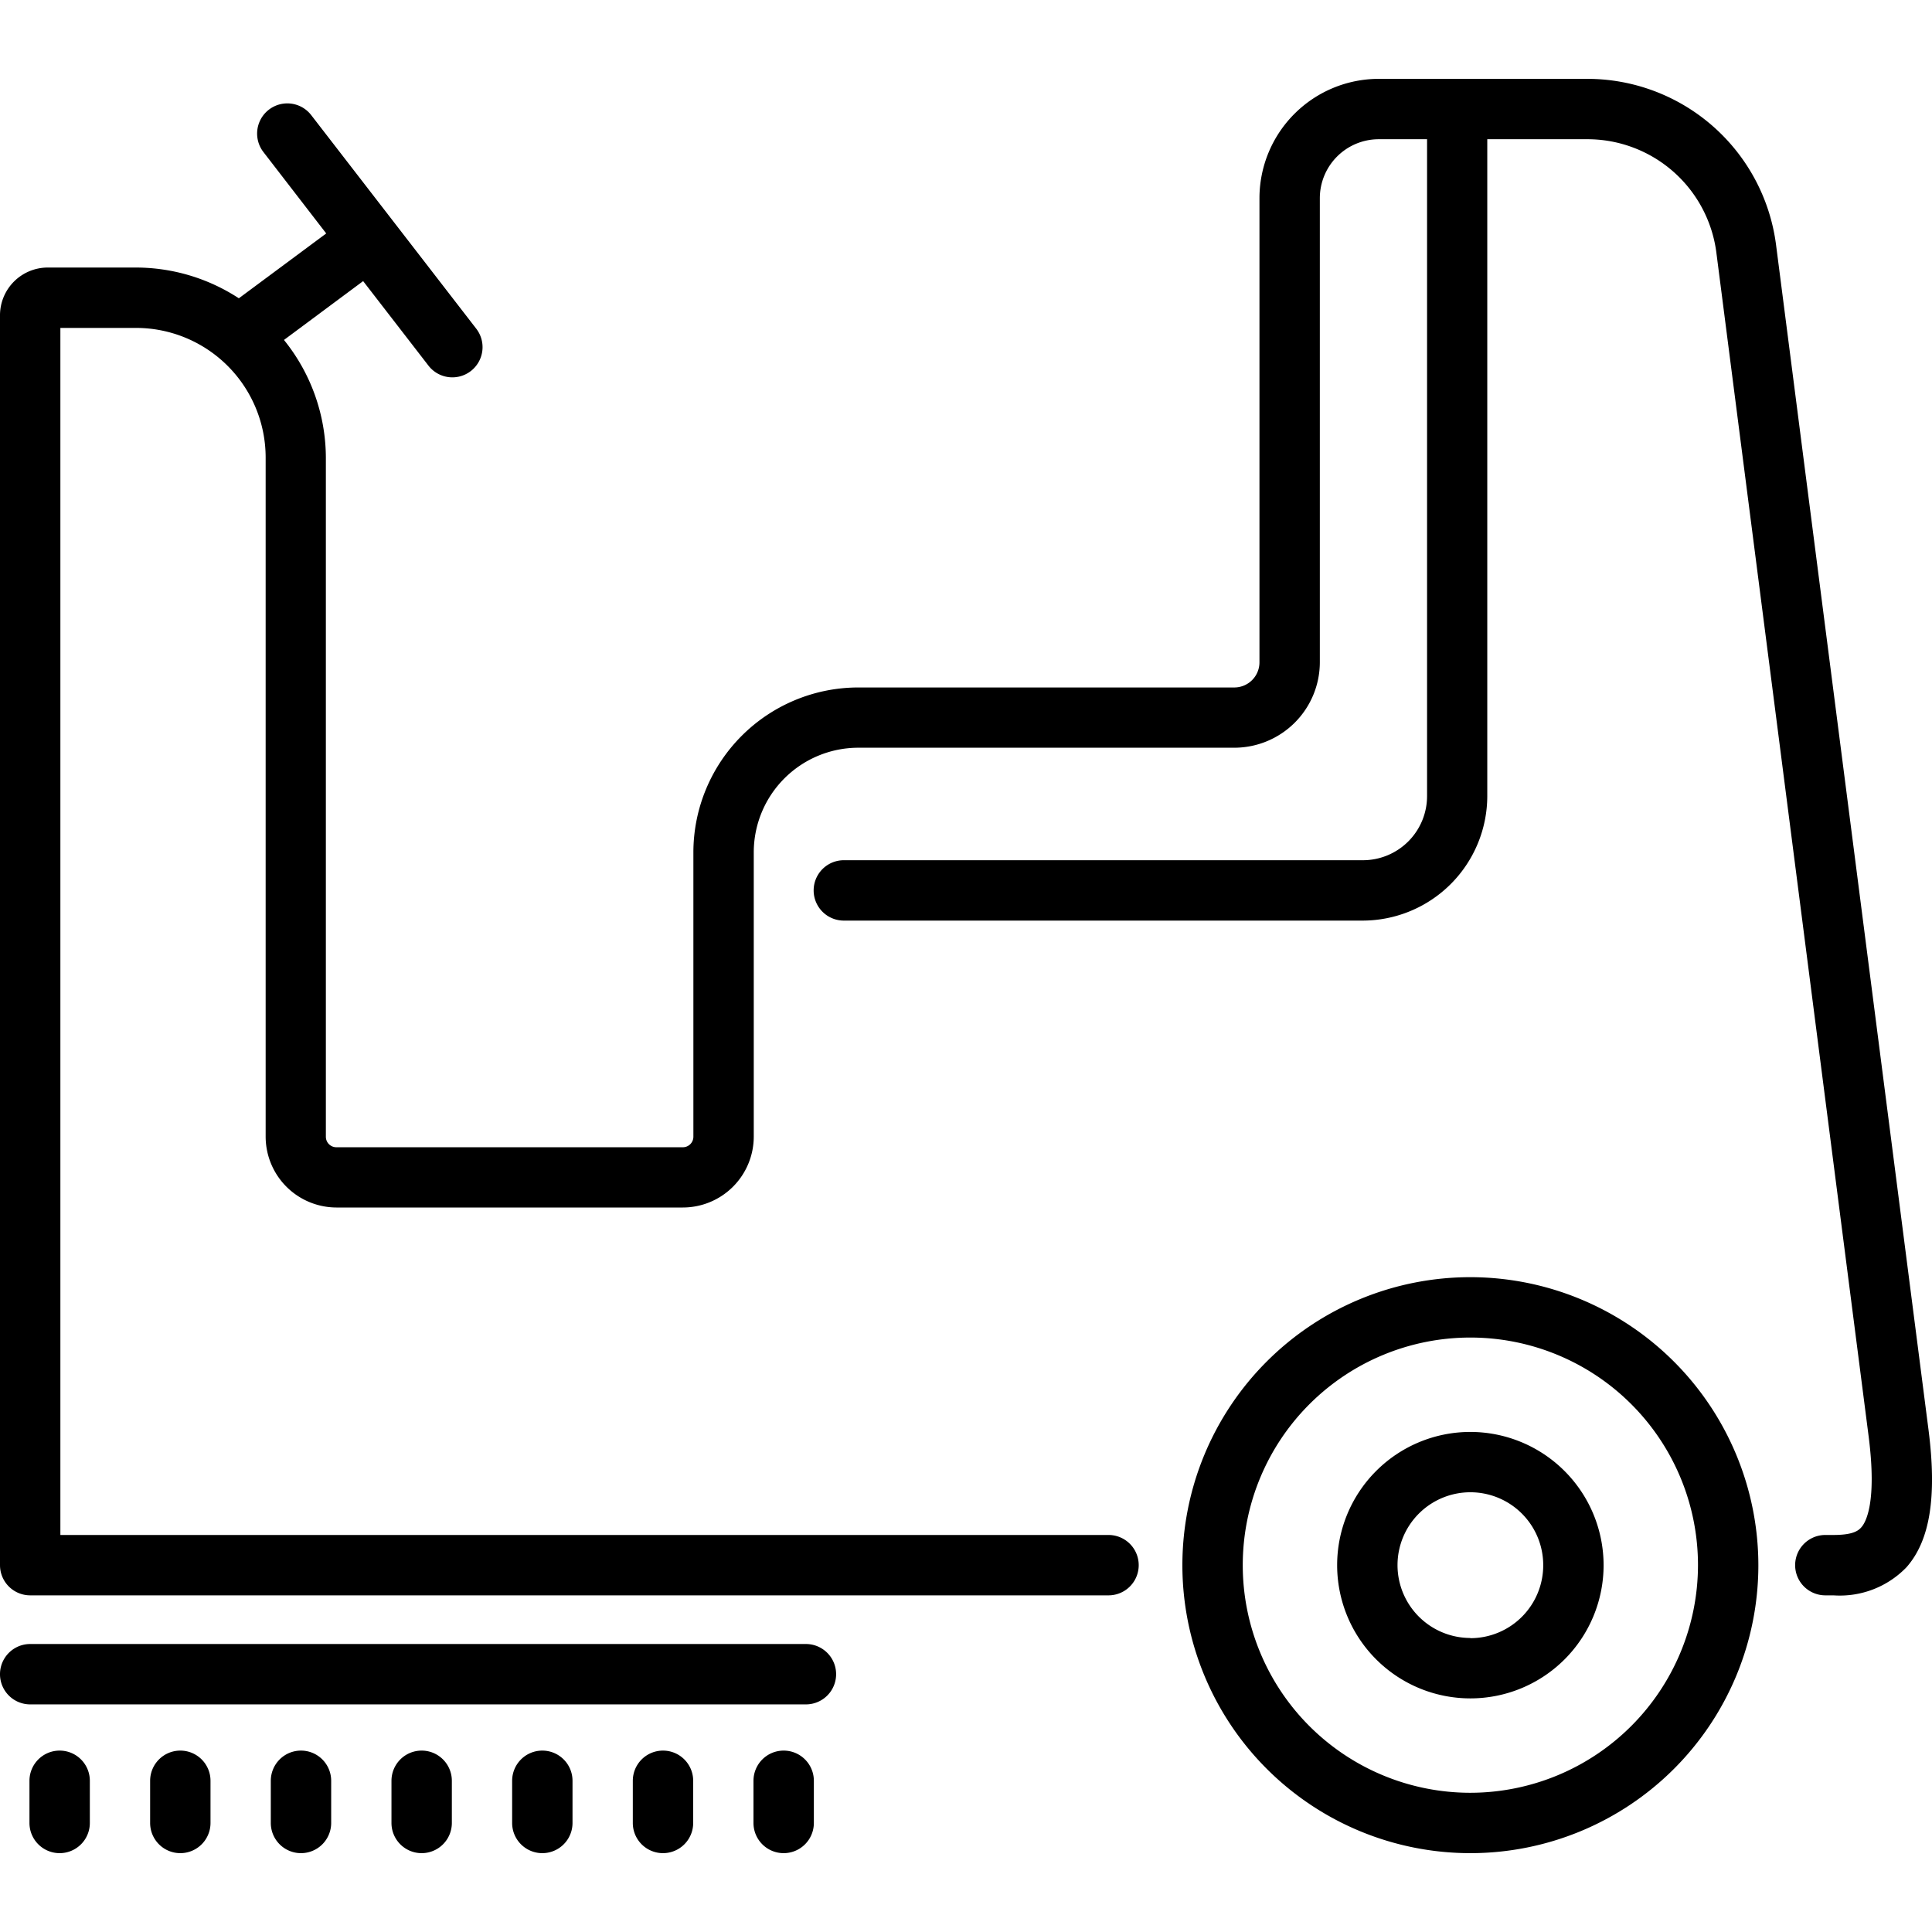
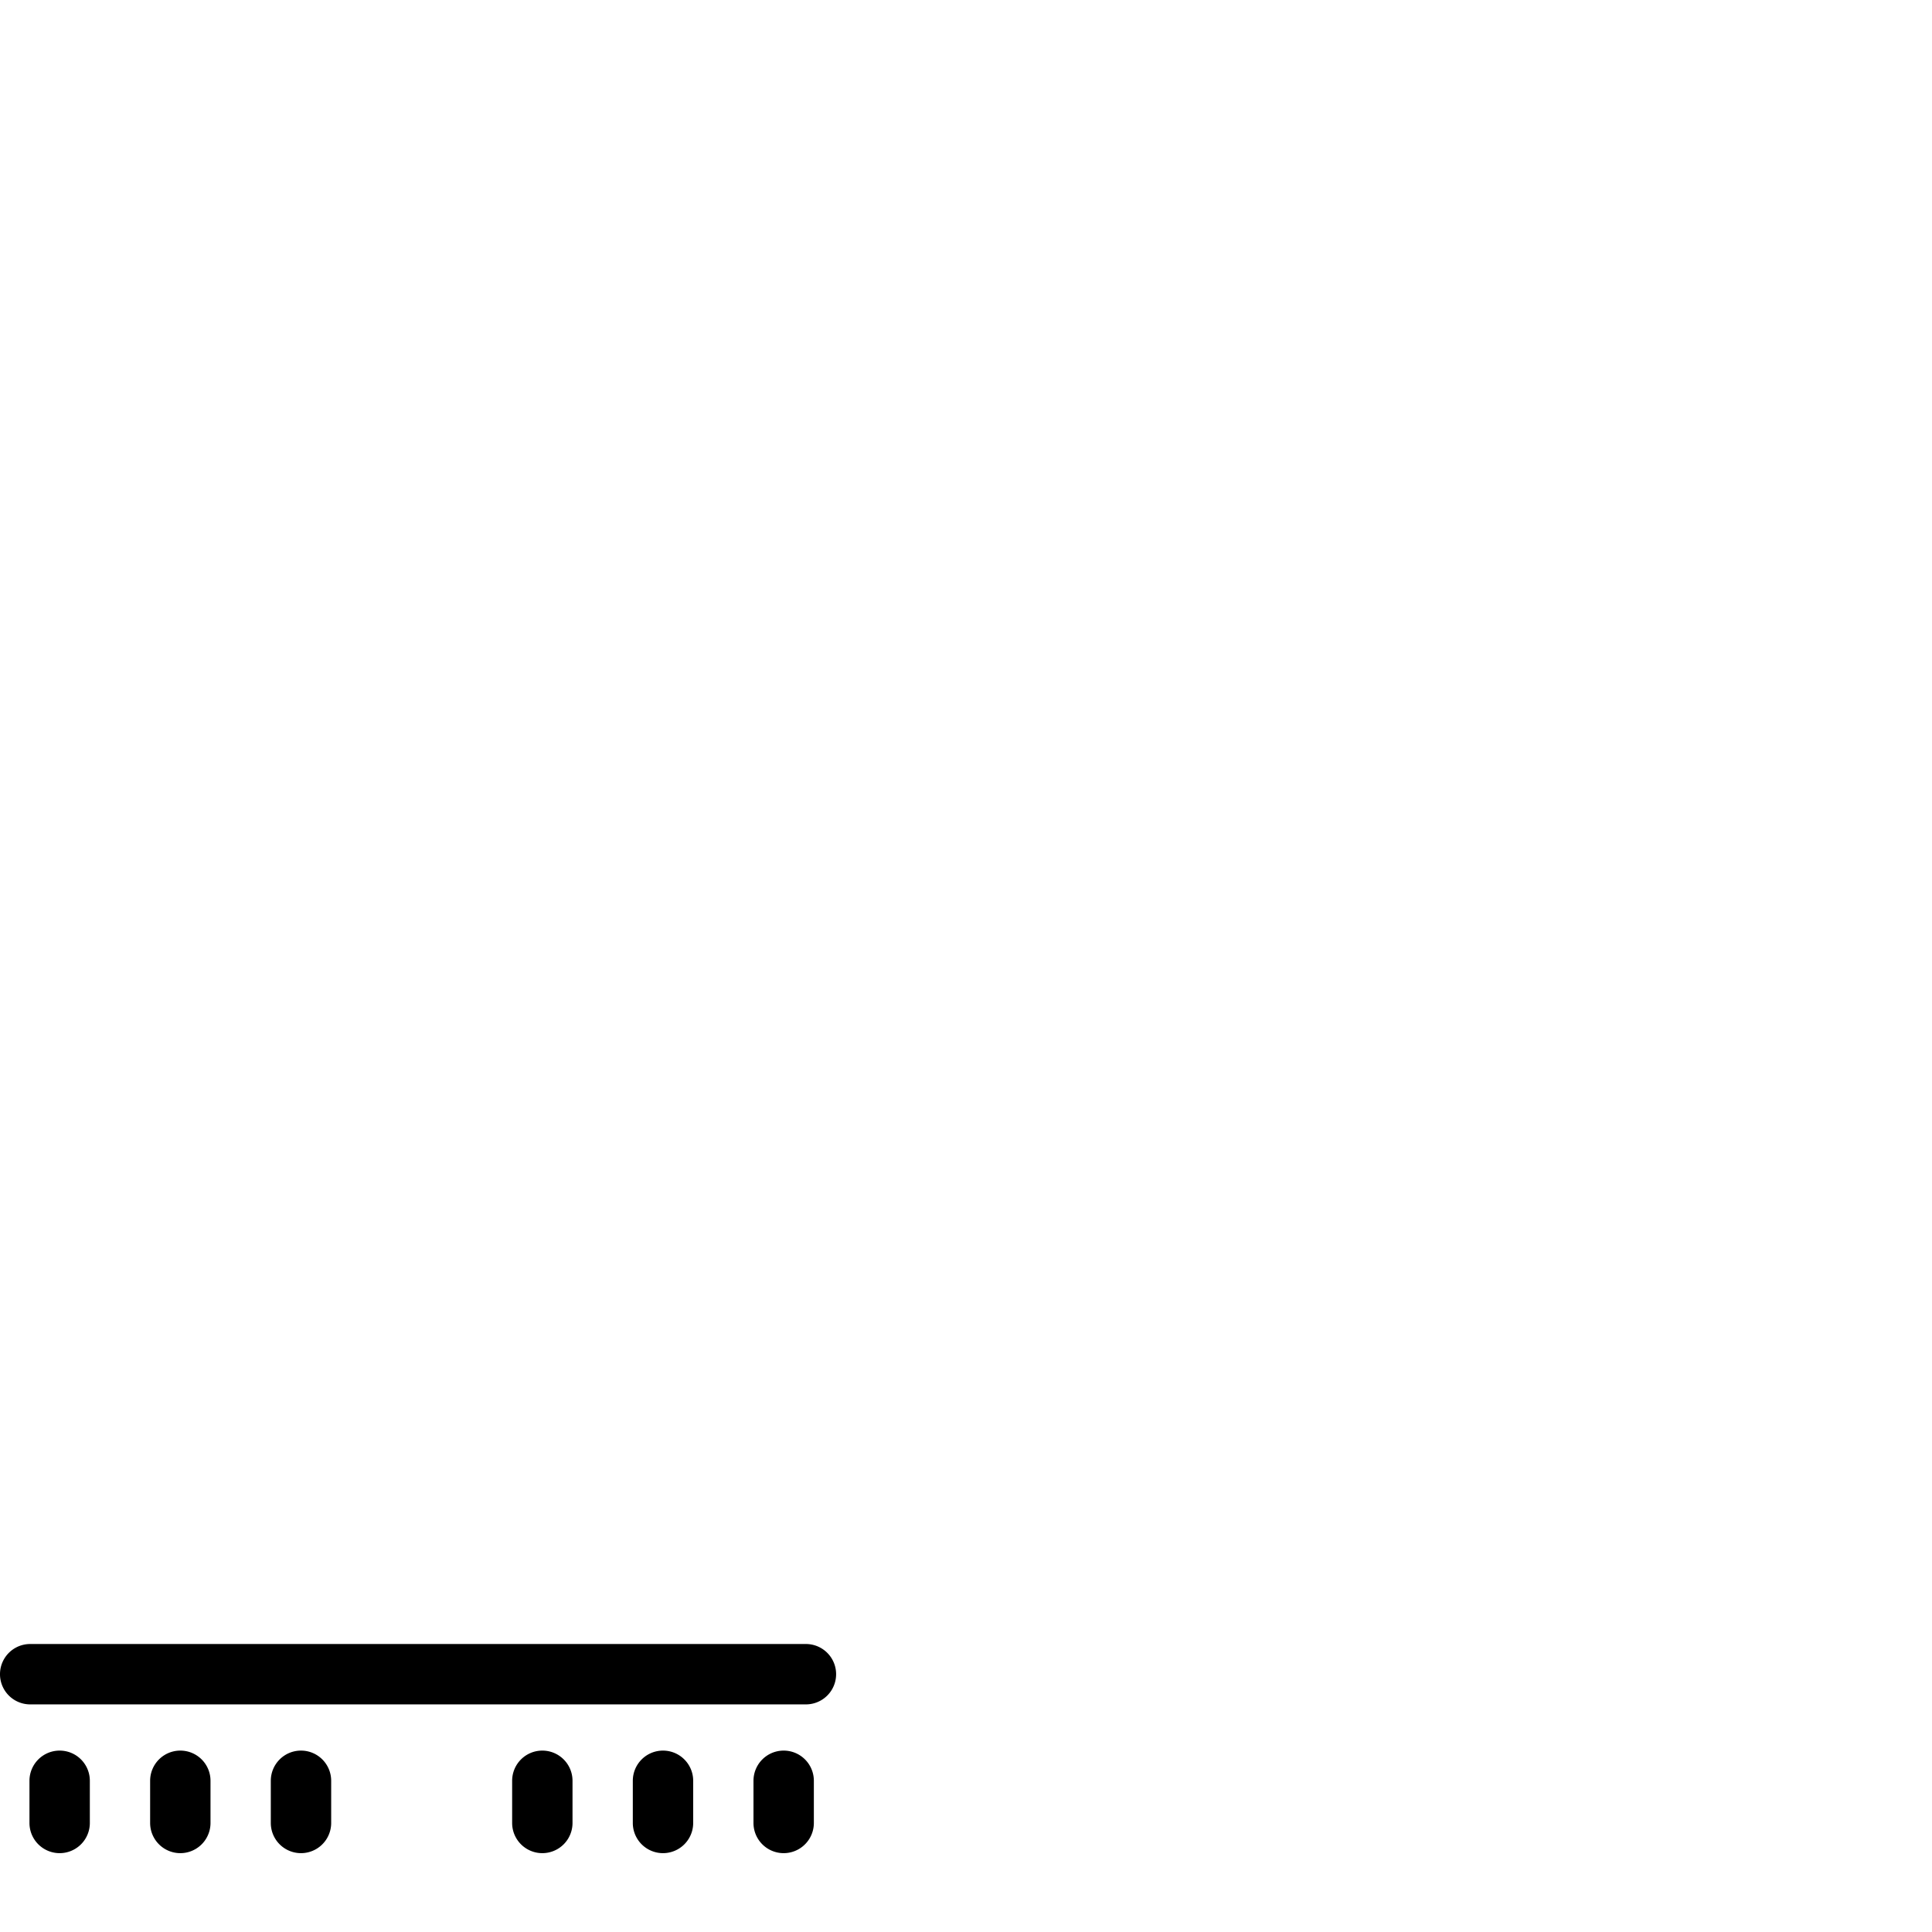
<svg xmlns="http://www.w3.org/2000/svg" id="Layer_1" height="512" viewBox="0 0 48 48" width="512" data-name="Layer 1">
  <path d="m1.482 43.493a.75.75 0 0 0 -.75.75v1.048a.75.75 0 0 0 1.5 0v-1.048a.75.75 0 0 0 -.75-.75z" />
  <path d="m4.48 43.493a.75.75 0 0 0 -.75.75v1.048a.75.75 0 0 0 1.5 0v-1.048a.75.75 0 0 0 -.75-.75z" />
  <path d="m7.478 43.493a.75.75 0 0 0 -.75.75v1.048a.75.75 0 0 0 1.5 0v-1.048a.75.75 0 0 0 -.75-.75z" />
-   <path d="m10.476 43.493a.75.75 0 0 0 -.75.75v1.048a.75.75 0 0 0 1.5 0v-1.048a.75.75 0 0 0 -.75-.75z" />
  <path d="m13.474 43.493a.75.75 0 0 0 -.75.75v1.048a.75.75 0 0 0 1.5 0v-1.048a.75.75 0 0 0 -.75-.75z" />
  <path d="m16.472 43.493a.75.75 0 0 0 -.75.75v1.048a.75.75 0 1 0 1.5 0v-1.048a.75.75 0 0 0 -.75-.75z" />
  <path d="m19.47 43.493a.75.75 0 0 0 -.75.75v1.048a.75.75 0 0 0 1.5 0v-1.048a.75.75 0 0 0 -.75-.75z" />
-   <path d="m47.913 35.52-3.788-29.441a4.731 4.731 0 0 0 -4.683-4.12h-5.187a2.967 2.967 0 0 0 -2.964 2.964v11.533a.625.625 0 0 1 -.624.624h-9.348a4.1 4.1 0 0 0 -4.092 4.092v7.07a.262.262 0 0 1 -.262.261h-8.609a.261.261 0 0 1 -.26-.261v-16.877a4.673 4.673 0 0 0 -1.041-2.919l1.967-1.462 1.623 2.1a.75.75 0 1 0 1.187-.918l-4.1-5.306a.75.75 0 0 0 -1.187.918l1.56 2.022-2.171 1.611a4.679 4.679 0 0 0 -2.557-.764h-2.192a1.187 1.187 0 0 0 -1.185 1.185v31.054a.75.75 0 0 0 .75.75h26.791a.75.75 0 1 0 0-1.5h-26.041v-29.989h1.877a3.222 3.222 0 0 1 3.223 3.218v16.877a1.763 1.763 0 0 0 1.756 1.758h8.609a1.763 1.763 0 0 0 1.762-1.761v-7.07a2.6 2.6 0 0 1 2.592-2.592h9.348a2.127 2.127 0 0 0 2.124-2.124v-11.53a1.465 1.465 0 0 1 1.464-1.464h1.2v16.321a1.594 1.594 0 0 1 -1.592 1.592h-12.898a.75.75 0 0 0 0 1.5h12.894a3.1 3.1 0 0 0 3.092-3.092v-16.321h2.491a3.23 3.23 0 0 1 3.2 2.812l3.787 29.44c.2 1.595-.063 2.1-.187 2.237-.082.093-.228.188-.692.188h-.2a.75.75 0 0 0 0 1.5h.2a2.3 2.3 0 0 0 1.818-.7c.584-.665.758-1.751.545-3.416z" />
-   <path d="m36.531 31.731a7.155 7.155 0 1 0 7.155 7.155 7.162 7.162 0 0 0 -7.155-7.155zm0 12.81a5.655 5.655 0 1 1 5.655-5.655 5.662 5.662 0 0 1 -5.655 5.655z" />
-   <path d="m36.531 35.576a3.31 3.31 0 1 0 3.31 3.31 3.314 3.314 0 0 0 -3.31-3.31zm0 5.119a1.81 1.81 0 1 1 1.81-1.809 1.811 1.811 0 0 1 -1.81 1.814z" />
  <path d="m20.023 40.845h-19.273a.75.75 0 0 0 0 1.5h19.273a.75.75 0 0 0 0-1.5z" />
</svg>